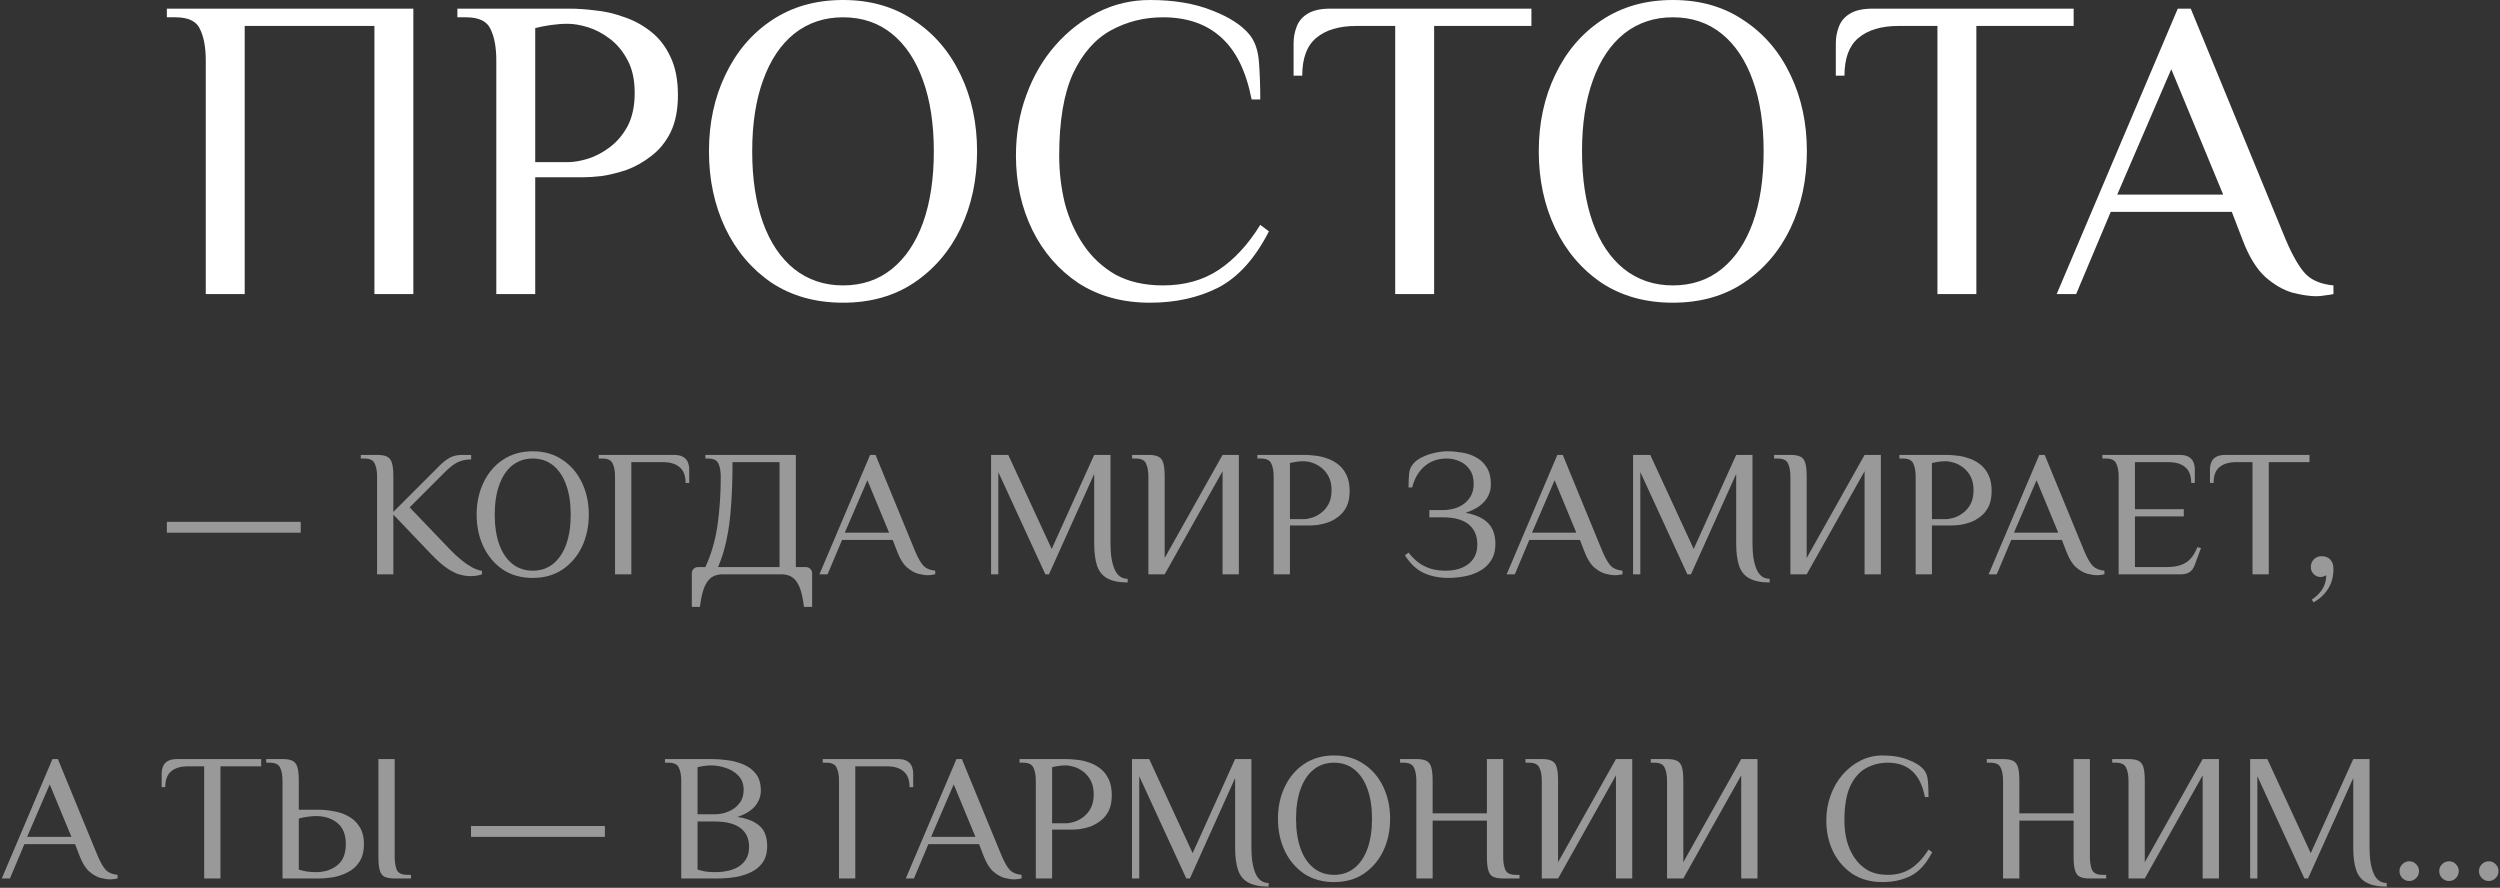
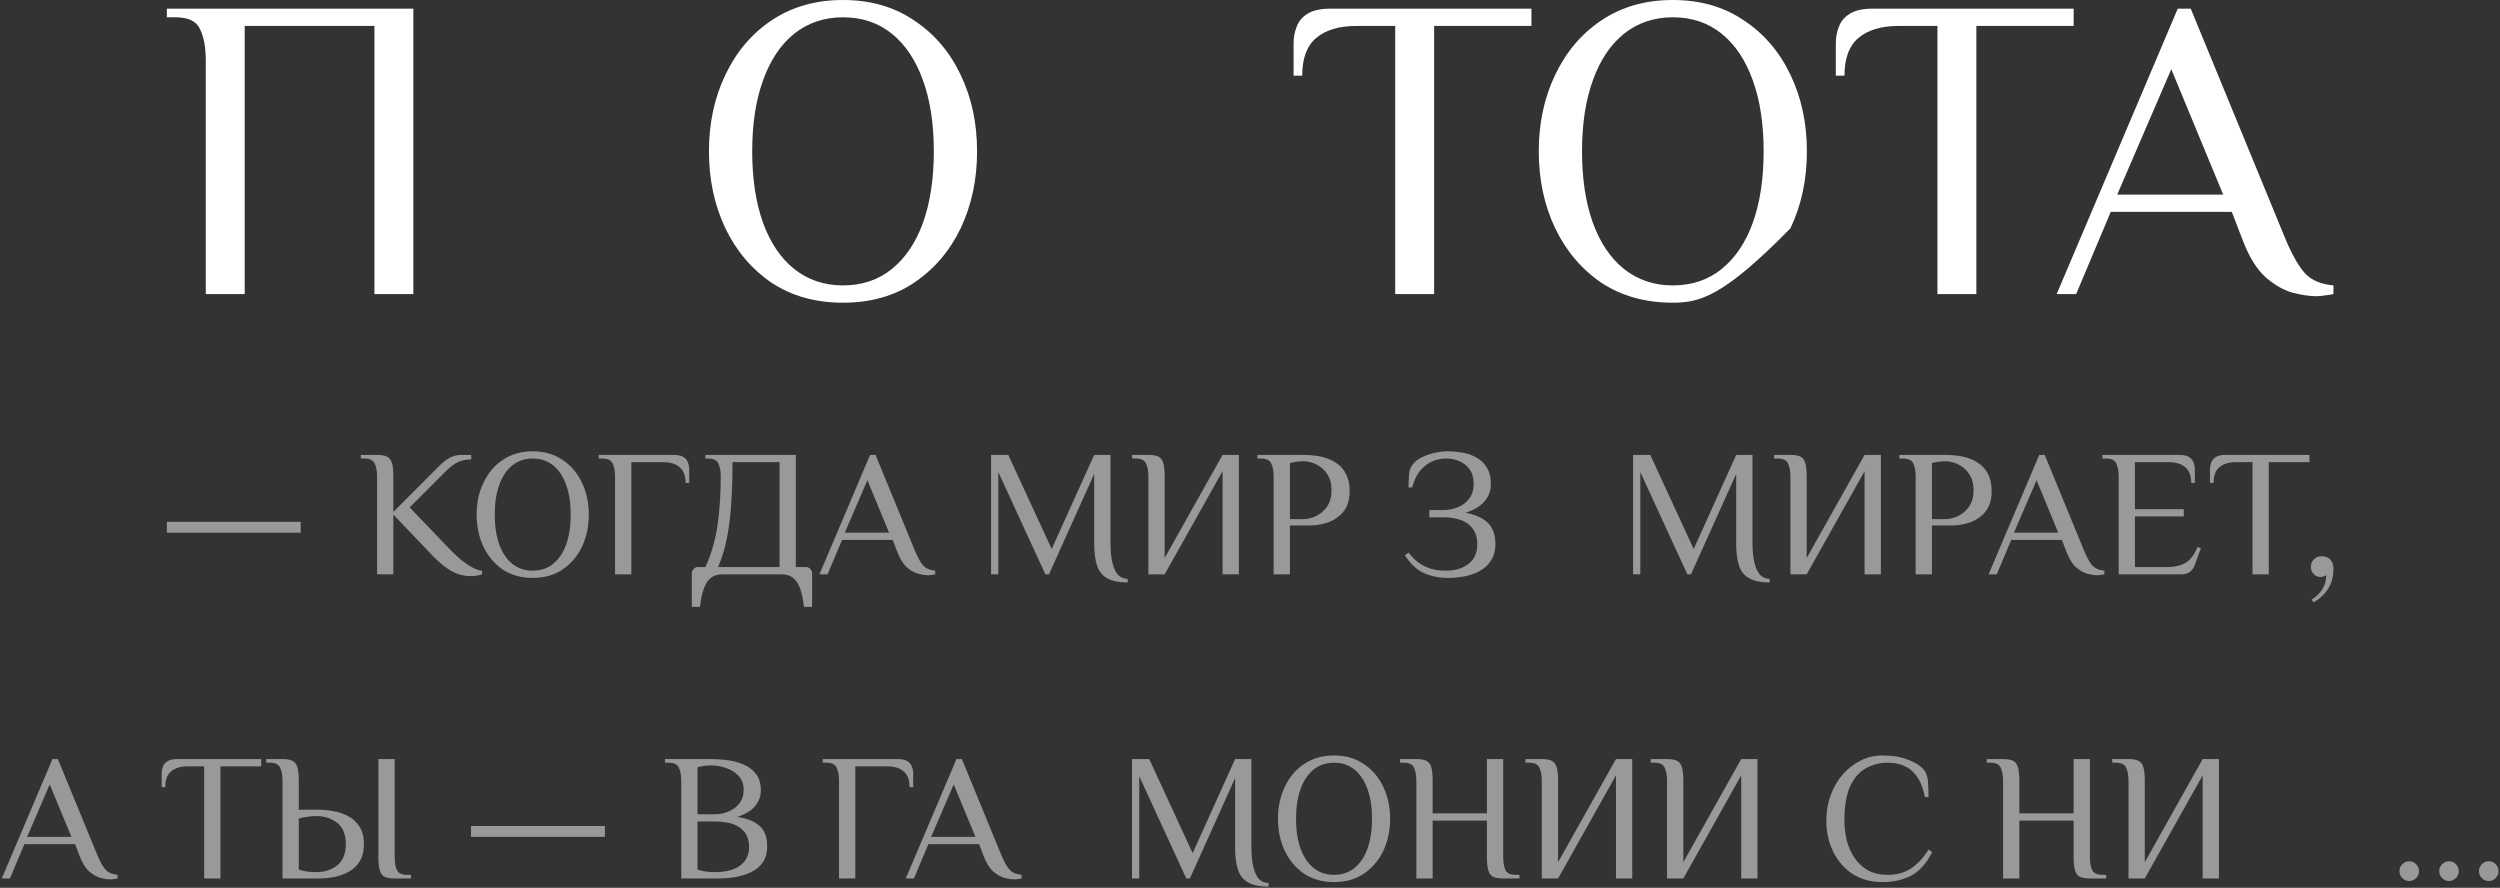
<svg xmlns="http://www.w3.org/2000/svg" width="673" height="239" viewBox="0 0 673 239" fill="none">
  <rect x="0" y="0" width="673" height="239" fill="#333333" stroke="none" />
  <path d="M55.393 79.159V16.297C55.393 12.805 54.888 10.011 53.879 7.916C52.948 5.743 50.736 4.656 47.244 4.656H44.916V2.328H111.27V79.159H100.793V6.985H65.87V79.159H55.393Z" fill="white" />
-   <path d="M133.606 79.159V16.297C133.606 12.805 133.102 10.011 132.093 7.916C131.161 5.743 128.95 4.656 125.457 4.656H123.129V2.328H153.396C155.414 2.328 157.664 2.483 160.148 2.794C162.709 3.027 165.27 3.609 167.831 4.54C170.469 5.394 172.875 6.674 175.048 8.382C177.299 10.089 179.084 12.339 180.403 15.133C181.8 17.927 182.499 21.42 182.499 25.61C182.499 29.568 181.839 32.905 180.52 35.622C179.2 38.26 177.454 40.395 175.281 42.024C173.186 43.654 170.974 44.896 168.646 45.749C166.317 46.525 164.106 47.069 162.01 47.379C159.915 47.612 158.208 47.728 156.888 47.728H144.083V79.159H133.606ZM144.083 43.654H152.814C154.444 43.654 156.267 43.344 158.285 42.723C160.303 42.102 162.282 41.054 164.222 39.58C166.162 38.105 167.753 36.204 168.995 33.876C170.237 31.47 170.858 28.521 170.858 25.028C170.858 21.536 170.237 18.626 168.995 16.297C167.753 13.892 166.162 11.951 164.222 10.477C162.282 9.002 160.303 7.955 158.285 7.334C156.267 6.713 154.444 6.403 152.814 6.403C151.339 6.403 149.787 6.519 148.157 6.752C146.605 6.985 145.247 7.256 144.083 7.567V43.654Z" fill="white" />
  <path d="M226.939 81.487C219.567 81.487 213.164 79.703 207.731 76.132C202.377 72.485 198.225 67.596 195.276 61.465C192.326 55.256 190.852 48.349 190.852 40.744C190.852 33.138 192.326 26.27 195.276 20.139C198.225 13.931 202.377 9.041 207.731 5.471C213.164 1.824 219.567 0 226.939 0C234.312 0 240.676 1.824 246.031 5.471C251.463 9.041 255.654 13.931 258.603 20.139C261.552 26.27 263.027 33.138 263.027 40.744C263.027 48.349 261.552 55.256 258.603 61.465C255.654 67.596 251.463 72.485 246.031 76.132C240.676 79.703 234.312 81.487 226.939 81.487ZM226.939 76.831C232.061 76.831 236.446 75.356 240.094 72.407C243.741 69.458 246.535 65.306 248.475 59.952C250.415 54.519 251.385 48.116 251.385 40.744C251.385 33.371 250.415 27.007 248.475 21.652C246.535 16.22 243.741 12.029 240.094 9.08C236.446 6.131 232.061 4.656 226.939 4.656C221.895 4.656 217.51 6.131 213.785 9.08C210.137 12.029 207.343 16.22 205.403 21.652C203.463 27.007 202.493 33.371 202.493 40.744C202.493 48.116 203.463 54.519 205.403 59.952C207.343 65.306 210.137 69.458 213.785 72.407C217.51 75.356 221.895 76.831 226.939 76.831Z" fill="white" />
-   <path d="M309.581 81.487C302.208 81.487 295.806 79.741 290.373 76.249C285.018 72.679 280.866 67.906 277.917 61.931C274.968 55.877 273.493 49.203 273.493 41.908C273.493 36.087 274.425 30.655 276.287 25.61C278.15 20.488 280.75 16.026 284.087 12.223C287.424 8.42 291.266 5.433 295.611 3.26C299.957 1.087 304.614 0 309.581 0C316.022 0 321.571 0.931 326.227 2.794C330.884 4.579 334.26 6.752 336.355 9.313C337.83 11.098 338.683 13.581 338.916 16.763C339.149 19.945 339.265 23.282 339.265 26.774H336.937C335.463 19.169 332.708 13.581 328.672 10.011C324.714 6.441 319.514 4.656 313.073 4.656C308.029 4.656 303.372 5.821 299.104 8.149C294.835 10.477 291.421 14.357 288.86 19.79C286.376 25.222 285.135 32.595 285.135 41.908C285.135 46.254 285.639 50.522 286.648 54.713C287.734 58.826 289.403 62.551 291.654 65.888C293.904 69.225 296.776 71.903 300.268 73.921C303.838 75.861 308.106 76.831 313.073 76.831C318.894 76.831 323.899 75.434 328.09 72.64C332.281 69.846 336.006 65.811 339.265 60.533L341.594 62.28C337.869 69.575 333.329 74.619 327.974 77.413C322.619 80.129 316.488 81.487 309.581 81.487Z" fill="white" />
  <path d="M375.59 79.159V6.985H365.113C360.457 6.985 356.848 8.071 354.287 10.244C351.804 12.339 350.562 15.715 350.562 20.372H348.234V11.641C348.234 10.089 348.505 8.614 349.049 7.217C349.592 5.743 350.562 4.579 351.959 3.725C353.433 2.794 355.49 2.328 358.129 2.328H412.259V6.985H386.067V79.159H375.59Z" fill="white" />
-   <path d="M450.325 81.487C442.952 81.487 436.55 79.703 431.117 76.132C425.762 72.485 421.61 67.596 418.661 61.465C415.712 55.256 414.238 48.349 414.238 40.744C414.238 33.138 415.712 26.27 418.661 20.139C421.61 13.931 425.762 9.041 431.117 5.471C436.55 1.824 442.952 0 450.325 0C457.698 0 464.061 1.824 469.416 5.471C474.849 9.041 479.039 13.931 481.989 20.139C484.938 26.27 486.412 33.138 486.412 40.744C486.412 48.349 484.938 55.256 481.989 61.465C479.039 67.596 474.849 72.485 469.416 76.132C464.061 79.703 457.698 81.487 450.325 81.487ZM450.325 76.831C455.447 76.831 459.832 75.356 463.479 72.407C467.127 69.458 469.921 65.306 471.861 59.952C473.801 54.519 474.771 48.116 474.771 40.744C474.771 33.371 473.801 27.007 471.861 21.652C469.921 16.22 467.127 12.029 463.479 9.08C459.832 6.131 455.447 4.656 450.325 4.656C445.28 4.656 440.896 6.131 437.17 9.08C433.523 12.029 430.729 16.22 428.789 21.652C426.849 27.007 425.879 33.371 425.879 40.744C425.879 48.116 426.849 54.519 428.789 59.952C430.729 65.306 433.523 69.458 437.17 72.407C440.896 75.356 445.28 76.831 450.325 76.831Z" fill="white" />
+   <path d="M450.325 81.487C442.952 81.487 436.55 79.703 431.117 76.132C425.762 72.485 421.61 67.596 418.661 61.465C415.712 55.256 414.238 48.349 414.238 40.744C414.238 33.138 415.712 26.27 418.661 20.139C421.61 13.931 425.762 9.041 431.117 5.471C436.55 1.824 442.952 0 450.325 0C457.698 0 464.061 1.824 469.416 5.471C474.849 9.041 479.039 13.931 481.989 20.139C484.938 26.27 486.412 33.138 486.412 40.744C486.412 48.349 484.938 55.256 481.989 61.465C464.061 79.703 457.698 81.487 450.325 81.487ZM450.325 76.831C455.447 76.831 459.832 75.356 463.479 72.407C467.127 69.458 469.921 65.306 471.861 59.952C473.801 54.519 474.771 48.116 474.771 40.744C474.771 33.371 473.801 27.007 471.861 21.652C469.921 16.22 467.127 12.029 463.479 9.08C459.832 6.131 455.447 4.656 450.325 4.656C445.28 4.656 440.896 6.131 437.17 9.08C433.523 12.029 430.729 16.22 428.789 21.652C426.849 27.007 425.879 33.371 425.879 40.744C425.879 48.116 426.849 54.519 428.789 59.952C430.729 65.306 433.523 69.458 437.17 72.407C440.896 75.356 445.28 76.831 450.325 76.831Z" fill="white" />
  <path d="M521.558 79.159V6.985H511.081C506.425 6.985 502.816 8.071 500.255 10.244C497.772 12.339 496.53 15.715 496.53 20.372H494.202V11.641C494.202 10.089 494.473 8.614 495.017 7.217C495.56 5.743 496.53 4.579 497.927 3.725C499.401 2.794 501.458 2.328 504.097 2.328H558.227V6.985H532.035V79.159H521.558Z" fill="white" />
  <path d="M623.507 79.741C621.799 79.741 619.704 79.431 617.22 78.81C614.737 78.112 612.292 76.715 609.887 74.619C607.481 72.446 605.424 69.109 603.717 64.608L600.806 57.041H568.212L558.899 79.159H553.66L586.255 2.328H589.747L615.358 64.608C617.22 68.954 619.005 72.019 620.713 73.804C622.42 75.512 624.903 76.521 628.163 76.831V79.159C627.542 79.314 626.805 79.431 625.951 79.508C625.175 79.664 624.36 79.741 623.507 79.741ZM569.958 52.385H598.478L584.509 18.626L569.958 52.385Z" fill="white" />
  <path d="M44.916 143.402V140.48H80.954V143.402H44.916Z" fill="white" fill-opacity="0.5" />
  <path d="M126.589 155.09C125.713 155.09 124.755 154.944 123.716 154.652C122.677 154.36 121.541 153.792 120.307 152.948C119.073 152.103 117.677 150.87 116.119 149.246L105.892 138.532V154.603H101.509V128.305C101.509 126.844 101.298 125.676 100.875 124.799C100.486 123.89 99.561 123.435 98.1 123.435H97.126V122.461H101.509C102.645 122.461 103.522 122.608 104.138 122.9C104.788 123.192 105.242 123.76 105.502 124.604C105.762 125.448 105.892 126.682 105.892 128.305V137.802L116.119 127.575C116.93 126.763 117.726 125.968 118.505 125.189C119.284 124.409 120.128 123.76 121.037 123.241C121.979 122.721 123.099 122.461 124.398 122.461H126.833V123.679C125.501 123.679 124.316 123.922 123.277 124.409C122.271 124.864 121.102 125.757 119.771 127.088L110.275 136.584L121.476 148.272C122.385 149.181 123.31 150.026 124.251 150.805C125.225 151.584 126.183 152.233 127.125 152.753C128.066 153.24 128.943 153.548 129.755 153.678V154.603C129.397 154.733 128.959 154.847 128.44 154.944C127.953 155.042 127.336 155.09 126.589 155.09Z" fill="white" fill-opacity="0.5" />
  <path d="M143.408 155.577C140.323 155.577 137.645 154.831 135.372 153.337C133.132 151.811 131.395 149.766 130.161 147.201C128.928 144.604 128.311 141.714 128.311 138.532C128.311 135.351 128.928 132.477 130.161 129.913C131.395 127.315 133.132 125.27 135.372 123.776C137.645 122.25 140.323 121.487 143.408 121.487C146.492 121.487 149.154 122.25 151.395 123.776C153.667 125.27 155.42 127.315 156.654 129.913C157.888 132.477 158.505 135.351 158.505 138.532C158.505 141.714 157.888 144.604 156.654 147.201C155.42 149.766 153.667 151.811 151.395 153.337C149.154 154.831 146.492 155.577 143.408 155.577ZM143.408 153.629C145.551 153.629 147.385 153.013 148.911 151.779C150.437 150.545 151.606 148.808 152.417 146.568C153.229 144.295 153.635 141.617 153.635 138.532C153.635 135.448 153.229 132.786 152.417 130.546C151.606 128.273 150.437 126.52 148.911 125.286C147.385 124.052 145.551 123.435 143.408 123.435C141.297 123.435 139.463 124.052 137.905 125.286C136.379 126.52 135.21 128.273 134.398 130.546C133.587 132.786 133.181 135.448 133.181 138.532C133.181 141.617 133.587 144.295 134.398 146.568C135.21 148.808 136.379 150.545 137.905 151.779C139.463 153.013 141.297 153.629 143.408 153.629Z" fill="white" fill-opacity="0.5" />
  <path d="M165.57 154.603V128.305C165.57 126.844 165.359 125.676 164.937 124.799C164.547 123.89 163.622 123.435 162.161 123.435H161.187V122.461H181.398C182.534 122.461 183.394 122.656 183.979 123.046C184.563 123.403 184.969 123.89 185.196 124.507C185.423 125.091 185.537 125.708 185.537 126.357V130.01H184.563C184.563 128.062 184.027 126.65 182.956 125.773C181.917 124.864 180.424 124.409 178.476 124.409H169.953V154.603H165.57Z" fill="white" fill-opacity="0.5" />
  <path d="M186.236 163.369V154.36C186.236 153.873 186.398 153.467 186.723 153.142C187.047 152.818 187.453 152.655 187.94 152.655H189.888C191.479 149.214 192.567 145.464 193.151 141.406C193.735 137.315 194.028 132.948 194.028 128.305C194.028 126.844 193.817 125.676 193.394 124.799C193.005 123.89 192.08 123.435 190.619 123.435H189.888V122.461H214.238V152.655H216.917C217.404 152.655 217.809 152.818 218.134 153.142C218.459 153.467 218.621 153.873 218.621 154.36V163.369H216.43C216.17 161.162 215.78 159.408 215.261 158.11C214.741 156.844 214.076 155.935 213.264 155.383C212.485 154.863 211.511 154.603 210.342 154.603H194.515C193.378 154.603 192.404 154.863 191.593 155.383C190.781 155.935 190.115 156.844 189.596 158.11C189.076 159.408 188.687 161.162 188.427 163.369H186.236ZM193.297 152.655H209.855V124.409H197.193C197.193 128.825 197.063 132.737 196.803 136.146C196.576 139.555 196.17 142.607 195.586 145.302C195.034 147.964 194.271 150.415 193.297 152.655Z" fill="white" fill-opacity="0.5" />
  <path d="M249.815 154.847C249.1 154.847 248.224 154.717 247.185 154.457C246.146 154.165 245.123 153.581 244.117 152.704C243.11 151.795 242.25 150.399 241.536 148.516L240.318 145.35H226.682L222.786 154.603H220.595L234.231 122.461H235.692L246.406 148.516C247.185 150.334 247.931 151.616 248.646 152.363C249.36 153.077 250.399 153.5 251.763 153.629V154.603C251.503 154.668 251.194 154.717 250.837 154.75C250.513 154.814 250.172 154.847 249.815 154.847ZM227.413 143.402H239.344L233.5 129.279L227.413 143.402Z" fill="white" fill-opacity="0.5" />
  <path d="M303.568 156.795C301.23 156.795 299.396 156.422 298.065 155.675C296.766 154.961 295.857 153.84 295.338 152.315C294.818 150.756 294.558 148.759 294.558 146.324V127.575L282.383 154.603H281.409L268.747 127.088V154.603H266.799V122.461H271.426L283.114 147.785L294.558 122.461H298.941V146.324C298.941 149.279 299.315 151.6 300.062 153.289C300.808 154.977 301.977 155.821 303.568 155.821V156.795Z" fill="white" fill-opacity="0.5" />
  <path d="M309.149 154.603V128.305C309.149 126.844 308.938 125.676 308.516 124.799C308.127 123.89 307.201 123.435 305.74 123.435H304.766V122.461H309.149C310.286 122.461 311.162 122.608 311.779 122.9C312.429 123.192 312.883 123.76 313.143 124.604C313.403 125.448 313.532 126.682 313.532 128.305V150.22L329.116 122.461H333.499V154.603H329.116V126.844L313.532 154.603H309.149Z" fill="white" fill-opacity="0.5" />
  <path d="M342.868 154.603V128.305C342.868 126.844 342.657 125.676 342.235 124.799C341.846 123.89 340.92 123.435 339.459 123.435H338.485V122.461H351.147C351.992 122.461 352.933 122.526 353.972 122.656C355.043 122.754 356.115 122.997 357.186 123.387C358.29 123.744 359.297 124.28 360.206 124.994C361.147 125.708 361.894 126.65 362.446 127.818C363.03 128.987 363.322 130.448 363.322 132.201C363.322 133.857 363.046 135.253 362.495 136.39C361.943 137.493 361.212 138.386 360.303 139.068C359.426 139.75 358.501 140.269 357.527 140.627C356.553 140.951 355.628 141.178 354.751 141.308C353.875 141.406 353.16 141.454 352.608 141.454H347.251V154.603H342.868ZM347.251 139.75H350.904C351.586 139.75 352.349 139.62 353.193 139.36C354.037 139.101 354.865 138.662 355.677 138.045C356.488 137.429 357.154 136.633 357.673 135.659C358.193 134.653 358.452 133.419 358.452 131.958C358.452 130.497 358.193 129.279 357.673 128.305C357.154 127.299 356.488 126.487 355.677 125.87C354.865 125.254 354.037 124.815 353.193 124.556C352.349 124.296 351.586 124.166 350.904 124.166C350.287 124.166 349.638 124.215 348.956 124.312C348.307 124.409 347.738 124.523 347.251 124.653V139.75Z" fill="white" fill-opacity="0.5" />
  <path d="M389.901 155.577C387.466 155.577 385.274 155.139 383.326 154.263C381.378 153.386 379.674 151.795 378.213 149.49L379.187 148.759C379.934 149.733 380.778 150.594 381.719 151.341C382.661 152.055 383.748 152.623 384.982 153.045C386.216 153.435 387.612 153.629 389.17 153.629C391.735 153.629 393.797 153.013 395.355 151.779C396.914 150.545 397.693 148.808 397.693 146.568C397.693 144.23 396.914 142.428 395.355 141.162C393.797 139.896 391.492 139.263 388.44 139.263H384.787V137.315H388.44C389.901 137.315 391.264 137.055 392.531 136.536C393.797 135.984 394.803 135.188 395.55 134.149C396.329 133.078 396.719 131.779 396.719 130.253C396.719 128.695 396.362 127.413 395.647 126.406C394.933 125.4 394.024 124.653 392.92 124.166C391.816 123.679 390.648 123.435 389.414 123.435C387.076 123.435 385.096 124.133 383.472 125.53C381.882 126.893 380.778 128.792 380.161 131.227H379.187C379.187 129.766 379.236 128.533 379.333 127.526C379.43 126.52 379.787 125.643 380.404 124.896C380.989 124.182 381.784 123.582 382.791 123.095C383.83 122.575 384.95 122.185 386.151 121.926C387.385 121.634 388.553 121.487 389.657 121.487C390.891 121.487 392.174 121.601 393.505 121.828C394.868 122.023 396.134 122.445 397.303 123.095C398.505 123.711 399.479 124.62 400.225 125.822C400.972 126.991 401.345 128.549 401.345 130.497C401.345 131.536 401.102 132.542 400.615 133.516C400.128 134.49 399.381 135.367 398.375 136.146C397.368 136.893 396.086 137.526 394.527 138.045C396.573 138.435 398.18 139.019 399.349 139.799C400.517 140.578 401.345 141.519 401.832 142.623C402.319 143.727 402.563 144.961 402.563 146.324C402.563 148.207 402.157 149.75 401.345 150.951C400.566 152.152 399.527 153.094 398.229 153.776C396.962 154.457 395.583 154.928 394.089 155.188C392.628 155.448 391.232 155.577 389.901 155.577Z" fill="white" fill-opacity="0.5" />
-   <path d="M434.817 154.847C434.103 154.847 433.227 154.717 432.188 154.457C431.149 154.165 430.126 153.581 429.12 152.704C428.113 151.795 427.253 150.399 426.538 148.516L425.321 145.35H411.685L407.789 154.603H405.597L419.233 122.461H420.694L431.408 148.516C432.188 150.334 432.934 151.616 433.649 152.363C434.363 153.077 435.402 153.5 436.765 153.629V154.603C436.506 154.668 436.197 154.717 435.84 154.75C435.516 154.814 435.175 154.847 434.817 154.847ZM412.415 143.402H424.347L418.503 129.279L412.415 143.402Z" fill="white" fill-opacity="0.5" />
  <path d="M476.396 156.795C474.058 156.795 472.224 156.422 470.893 155.675C469.594 154.961 468.685 153.84 468.166 152.315C467.646 150.756 467.386 148.759 467.386 146.324V127.575L455.211 154.603H454.237L441.575 127.088V154.603H439.627V122.461H444.254L455.942 147.785L467.386 122.461H471.769V146.324C471.769 149.279 472.143 151.6 472.889 153.289C473.636 154.977 474.805 155.821 476.396 155.821V156.795Z" fill="white" fill-opacity="0.5" />
  <path d="M481.977 154.603V128.305C481.977 126.844 481.766 125.676 481.344 124.799C480.955 123.89 480.029 123.435 478.568 123.435H477.594V122.461H481.977C483.114 122.461 483.99 122.608 484.607 122.9C485.256 123.192 485.711 123.76 485.971 124.604C486.23 125.448 486.36 126.682 486.36 128.305V150.22L501.944 122.461H506.327V154.603H501.944V126.844L486.36 154.603H481.977Z" fill="white" fill-opacity="0.5" />
  <path d="M515.696 154.603V128.305C515.696 126.844 515.485 125.676 515.063 124.799C514.674 123.89 513.748 123.435 512.287 123.435H511.313V122.461H523.975C524.82 122.461 525.761 122.526 526.8 122.656C527.871 122.754 528.943 122.997 530.014 123.387C531.118 123.744 532.125 124.28 533.034 124.994C533.975 125.708 534.722 126.65 535.274 127.818C535.858 128.987 536.15 130.448 536.15 132.201C536.15 133.857 535.874 135.253 535.322 136.39C534.771 137.493 534.04 138.386 533.131 139.068C532.254 139.75 531.329 140.269 530.355 140.627C529.381 140.951 528.456 141.178 527.579 141.308C526.703 141.406 525.988 141.454 525.436 141.454H520.079V154.603H515.696ZM520.079 139.75H523.732C524.414 139.75 525.177 139.62 526.021 139.36C526.865 139.101 527.693 138.662 528.504 138.045C529.316 137.429 529.982 136.633 530.501 135.659C531.021 134.653 531.28 133.419 531.28 131.958C531.28 130.497 531.021 129.279 530.501 128.305C529.982 127.299 529.316 126.487 528.504 125.87C527.693 125.254 526.865 124.815 526.021 124.556C525.177 124.296 524.414 124.166 523.732 124.166C523.115 124.166 522.466 124.215 521.784 124.312C521.135 124.409 520.566 124.523 520.079 124.653V139.75Z" fill="white" fill-opacity="0.5" />
  <path d="M564.557 154.847C563.843 154.847 562.966 154.717 561.928 154.457C560.889 154.165 559.866 153.581 558.859 152.704C557.853 151.795 556.993 150.399 556.278 148.516L555.061 145.35H541.425L537.529 154.603H535.337L548.973 122.461H550.434L561.148 148.516C561.928 150.334 562.674 151.616 563.389 152.363C564.103 153.077 565.142 153.5 566.505 153.629V154.603C566.246 154.668 565.937 154.717 565.58 154.75C565.255 154.814 564.914 154.847 564.557 154.847ZM542.155 143.402H554.087L548.243 129.279L542.155 143.402Z" fill="white" fill-opacity="0.5" />
  <path d="M570.341 154.603V128.305C570.341 126.844 570.13 125.676 569.708 124.799C569.319 123.89 568.393 123.435 566.932 123.435H565.958V122.461H586.704C587.841 122.461 588.701 122.656 589.286 123.046C589.87 123.403 590.276 123.89 590.503 124.507C590.73 125.091 590.844 125.708 590.844 126.357V130.01H589.87C589.87 128.062 589.334 126.65 588.263 125.773C587.224 124.864 585.73 124.409 583.782 124.409H574.724V137.071H587.873V139.019H574.724V152.655H583.247C585.454 152.655 587.191 152.25 588.458 151.438C589.756 150.626 590.779 149.246 591.526 147.298L592.5 147.542L590.795 152.168C590.535 152.915 590.097 153.516 589.48 153.97C588.896 154.392 588.117 154.603 587.143 154.603H570.341Z" fill="white" fill-opacity="0.5" />
  <path d="M606.372 154.603V124.409H601.989C600.041 124.409 598.531 124.864 597.46 125.773C596.421 126.65 595.901 128.062 595.901 130.01H594.927V126.357C594.927 125.708 595.041 125.091 595.268 124.507C595.495 123.89 595.901 123.403 596.486 123.046C597.102 122.656 597.963 122.461 599.067 122.461H621.712V124.409H610.755V154.603H606.372Z" fill="white" fill-opacity="0.5" />
  <path d="M622.806 162.152L622.319 161.421C623.163 160.869 623.861 160.269 624.413 159.62C624.997 158.97 625.436 158.256 625.728 157.477C626.053 156.698 626.215 155.821 626.215 154.847C626.085 154.944 625.874 155.042 625.582 155.139C625.29 155.269 625.014 155.334 624.754 155.334C624.007 155.334 623.374 155.074 622.855 154.555C622.335 154.035 622.075 153.402 622.075 152.655C622.075 151.811 622.351 151.113 622.903 150.561C623.455 150.009 624.153 149.733 624.997 149.733C625.971 149.733 626.734 150.026 627.286 150.61C627.871 151.194 628.163 152.039 628.163 153.142C628.163 155.22 627.692 156.99 626.751 158.451C625.842 159.944 624.527 161.178 622.806 162.152Z" fill="white" fill-opacity="0.5" />
  <path d="M29.701 236.729C28.986 236.729 28.11 236.599 27.071 236.339C26.032 236.047 25.009 235.463 24.003 234.586C22.996 233.677 22.136 232.281 21.422 230.398L20.204 227.232H6.568L2.672 236.485H0.481L14.117 204.343H15.578L26.292 230.398C27.071 232.216 27.817 233.498 28.532 234.245C29.246 234.959 30.285 235.382 31.649 235.511V236.485C31.389 236.55 31.08 236.599 30.723 236.631C30.399 236.696 30.058 236.729 29.701 236.729ZM7.299 225.284H19.23L13.386 211.161L7.299 225.284Z" fill="white" fill-opacity="0.5" />
  <path d="M54.965 236.485V206.291H50.581C48.633 206.291 47.124 206.746 46.052 207.655C45.013 208.532 44.494 209.944 44.494 211.892H43.52V208.239C43.52 207.59 43.634 206.973 43.861 206.389C44.088 205.772 44.494 205.285 45.078 204.928C45.695 204.538 46.556 204.343 47.66 204.343H70.305V206.291H59.347V236.485H54.965Z" fill="white" fill-opacity="0.5" />
  <path d="M76.052 236.485V210.187C76.052 208.726 75.841 207.558 75.419 206.681C75.029 205.772 74.104 205.317 72.643 205.317H71.669V204.343H76.052C77.188 204.343 78.065 204.489 78.682 204.782C79.331 205.074 79.786 205.642 80.045 206.486C80.305 207.33 80.435 208.564 80.435 210.187V217.979H85.792C87.026 217.979 88.341 218.109 89.737 218.369C91.133 218.596 92.448 219.035 93.681 219.684C94.948 220.333 95.97 221.275 96.749 222.508C97.561 223.71 97.967 225.284 97.967 227.232C97.967 229.18 97.561 230.771 96.749 232.005C95.97 233.206 94.948 234.132 93.681 234.781C92.448 235.43 91.133 235.885 89.737 236.144C88.341 236.372 87.026 236.485 85.792 236.485H76.052ZM85.061 234.781C87.367 234.781 89.282 234.164 90.808 232.93C92.334 231.697 93.097 229.797 93.097 227.232C93.097 224.668 92.334 222.768 90.808 221.534C89.282 220.301 87.367 219.684 85.061 219.684C84.315 219.684 83.535 219.749 82.724 219.879C81.945 219.976 81.182 220.138 80.435 220.366V234.099C81.182 234.326 81.945 234.505 82.724 234.635C83.535 234.732 84.315 234.781 85.061 234.781ZM106.246 236.485C105.11 236.485 104.217 236.339 103.567 236.047C102.951 235.755 102.512 235.187 102.253 234.343C101.993 233.498 101.863 232.265 101.863 230.641V204.343H106.246V230.641C106.246 232.102 106.441 233.287 106.83 234.196C107.252 235.073 108.194 235.511 109.655 235.511H110.629V236.485H106.246Z" fill="white" fill-opacity="0.5" />
  <path d="M126.799 225.284V222.362H162.837V225.284H126.799Z" fill="white" fill-opacity="0.5" />
  <path d="M183.392 236.485V210.187C183.392 208.726 183.181 207.558 182.759 206.681C182.369 205.772 181.444 205.317 179.983 205.317H179.009V204.343H191.671C192.937 204.343 194.317 204.441 195.81 204.636C197.336 204.83 198.781 205.22 200.144 205.804C201.508 206.356 202.628 207.2 203.505 208.337C204.381 209.473 204.82 210.983 204.82 212.866C204.82 214.327 204.316 215.69 203.31 216.957C202.304 218.19 200.696 219.181 198.489 219.927C200.599 220.252 202.239 220.788 203.407 221.534C204.576 222.249 205.388 223.125 205.842 224.164C206.297 225.203 206.524 226.388 206.524 227.719C206.524 229.538 206.118 231.031 205.307 232.2C204.495 233.336 203.424 234.213 202.093 234.83C200.794 235.446 199.349 235.885 197.758 236.144C196.2 236.372 194.658 236.485 193.132 236.485H183.392ZM192.401 234.781C195.356 234.781 197.628 234.196 199.219 233.028C200.843 231.859 201.654 230.171 201.654 227.963C201.654 225.755 200.875 224.067 199.317 222.898C197.758 221.729 195.453 221.145 192.401 221.145H187.775V234.099C188.521 234.326 189.284 234.505 190.064 234.635C190.875 234.732 191.654 234.781 192.401 234.781ZM187.775 219.197H192.401C193.7 219.197 194.934 218.953 196.102 218.466C197.304 217.979 198.278 217.249 199.024 216.275C199.804 215.301 200.193 214.083 200.193 212.622C200.193 211.064 199.722 209.798 198.781 208.824C197.872 207.85 196.736 207.152 195.372 206.73C194.041 206.275 192.726 206.048 191.427 206.048C190.81 206.048 190.161 206.097 189.479 206.194C188.83 206.291 188.262 206.405 187.775 206.535V219.197Z" fill="white" fill-opacity="0.5" />
  <path d="M225.862 236.485V210.187C225.862 208.726 225.651 207.558 225.228 206.681C224.839 205.772 223.914 205.317 222.453 205.317H221.479V204.343H241.689C242.825 204.343 243.686 204.538 244.27 204.928C244.855 205.285 245.26 205.772 245.488 206.389C245.715 206.973 245.829 207.59 245.829 208.239V211.892H244.855C244.855 209.944 244.319 208.532 243.247 207.655C242.208 206.746 240.715 206.291 238.767 206.291H230.245V236.485H225.862Z" fill="white" fill-opacity="0.5" />
  <path d="M273.058 236.729C272.344 236.729 271.467 236.599 270.428 236.339C269.389 236.047 268.366 235.463 267.36 234.586C266.354 233.677 265.493 232.281 264.779 230.398L263.561 227.232H249.925L246.029 236.485H243.838L257.474 204.343H258.935L269.649 230.398C270.428 232.216 271.175 233.498 271.889 234.245C272.603 234.959 273.642 235.382 275.006 235.511V236.485C274.746 236.55 274.438 236.599 274.081 236.631C273.756 236.696 273.415 236.729 273.058 236.729ZM250.656 225.284H262.587L256.743 211.161L250.656 225.284Z" fill="white" fill-opacity="0.5" />
-   <path d="M278.842 236.485V210.187C278.842 208.726 278.631 207.558 278.209 206.681C277.819 205.772 276.894 205.317 275.433 205.317H274.459V204.343H287.121C287.965 204.343 288.906 204.408 289.945 204.538C291.017 204.636 292.088 204.879 293.16 205.269C294.263 205.626 295.27 206.162 296.179 206.876C297.121 207.59 297.867 208.532 298.419 209.7C299.004 210.869 299.296 212.33 299.296 214.083C299.296 215.739 299.02 217.135 298.468 218.272C297.916 219.375 297.185 220.268 296.276 220.95C295.4 221.632 294.475 222.151 293.501 222.508C292.527 222.833 291.601 223.06 290.725 223.19C289.848 223.288 289.134 223.336 288.582 223.336H283.225V236.485H278.842ZM283.225 221.632H286.877C287.559 221.632 288.322 221.502 289.166 221.242C290.01 220.983 290.838 220.544 291.65 219.927C292.462 219.311 293.127 218.515 293.647 217.541C294.166 216.535 294.426 215.301 294.426 213.84C294.426 212.379 294.166 211.161 293.647 210.187C293.127 209.181 292.462 208.369 291.65 207.752C290.838 207.136 290.01 206.697 289.166 206.437C288.322 206.178 287.559 206.048 286.877 206.048C286.26 206.048 285.611 206.097 284.929 206.194C284.28 206.291 283.712 206.405 283.225 206.535V221.632Z" fill="white" fill-opacity="0.5" />
  <path d="M341.507 238.677C339.169 238.677 337.335 238.304 336.004 237.557C334.705 236.843 333.796 235.722 333.277 234.196C332.757 232.638 332.497 230.641 332.497 228.206V209.457L320.322 236.485H319.348L306.686 208.97V236.485H304.738V204.343H309.365L321.053 229.667L332.497 204.343H336.88V228.206C336.88 231.161 337.254 233.482 338 235.17C338.747 236.859 339.916 237.703 341.507 237.703V238.677Z" fill="white" fill-opacity="0.5" />
  <path d="M359.121 237.459C356.036 237.459 353.358 236.713 351.085 235.219C348.845 233.693 347.108 231.648 345.874 229.083C344.641 226.486 344.024 223.596 344.024 220.414C344.024 217.233 344.641 214.359 345.874 211.794C347.108 209.197 348.845 207.152 351.085 205.658C353.358 204.132 356.036 203.369 359.121 203.369C362.205 203.369 364.867 204.132 367.108 205.658C369.38 207.152 371.133 209.197 372.367 211.794C373.601 214.359 374.218 217.233 374.218 220.414C374.218 223.596 373.601 226.486 372.367 229.083C371.133 231.648 369.38 233.693 367.108 235.219C364.867 236.713 362.205 237.459 359.121 237.459ZM359.121 235.511C361.264 235.511 363.098 234.895 364.624 233.661C366.15 232.427 367.319 230.69 368.13 228.45C368.942 226.177 369.348 223.499 369.348 220.414C369.348 217.33 368.942 214.668 368.13 212.428C367.319 210.155 366.15 208.402 364.624 207.168C363.098 205.934 361.264 205.317 359.121 205.317C357.01 205.317 355.176 205.934 353.618 207.168C352.092 208.402 350.923 210.155 350.111 212.428C349.3 214.668 348.894 217.33 348.894 220.414C348.894 223.499 349.3 226.177 350.111 228.45C350.923 230.69 352.092 232.427 353.618 233.661C355.176 234.895 357.01 235.511 359.121 235.511Z" fill="white" fill-opacity="0.5" />
  <path d="M381.283 236.485V210.187C381.283 208.726 381.072 207.558 380.65 206.681C380.26 205.772 379.335 205.317 377.874 205.317H376.9V204.343H381.283C382.419 204.343 383.296 204.489 383.913 204.782C384.562 205.074 385.017 205.642 385.276 206.486C385.536 207.33 385.666 208.564 385.666 210.187V218.953H400.276V204.343H404.659V230.641C404.659 232.102 404.854 233.287 405.243 234.196C405.665 235.073 406.607 235.511 408.068 235.511H409.042V236.485H404.659C403.523 236.485 402.63 236.339 401.981 236.047C401.364 235.755 400.925 235.187 400.666 234.343C400.406 233.498 400.276 232.265 400.276 230.641V220.901H385.666V236.485H381.283Z" fill="white" fill-opacity="0.5" />
  <path d="M415.05 236.485V210.187C415.05 208.726 414.839 207.558 414.417 206.681C414.027 205.772 413.102 205.317 411.641 205.317H410.667V204.343H415.05C416.186 204.343 417.063 204.489 417.679 204.782C418.329 205.074 418.783 205.642 419.043 206.486C419.303 207.33 419.433 208.564 419.433 210.187V232.102L435.017 204.343H439.4V236.485H435.017V208.726L419.433 236.485H415.05Z" fill="white" fill-opacity="0.5" />
  <path d="M448.769 236.485V210.187C448.769 208.726 448.558 207.558 448.136 206.681C447.746 205.772 446.821 205.317 445.36 205.317H444.386V204.343H448.769C449.905 204.343 450.782 204.489 451.398 204.782C452.048 205.074 452.502 205.642 452.762 206.486C453.022 207.33 453.152 208.564 453.152 210.187V232.102L468.736 204.343H473.119V236.485H468.736V208.726L453.152 236.485H448.769Z" fill="white" fill-opacity="0.5" />
  <path d="M506.74 237.459C503.656 237.459 500.977 236.729 498.705 235.268C496.465 233.774 494.728 231.778 493.494 229.278C492.26 226.745 491.643 223.953 491.643 220.901C491.643 218.466 492.033 216.194 492.812 214.083C493.591 211.941 494.679 210.074 496.075 208.483C497.471 206.892 499.078 205.642 500.896 204.733C502.714 203.824 504.662 203.369 506.74 203.369C509.435 203.369 511.756 203.759 513.704 204.538C515.652 205.285 517.065 206.194 517.941 207.265C518.558 208.012 518.915 209.051 519.013 210.382C519.11 211.713 519.159 213.109 519.159 214.57H518.185C517.568 211.389 516.415 209.051 514.727 207.558C513.071 206.064 510.896 205.317 508.201 205.317C506.091 205.317 504.143 205.804 502.357 206.778C500.572 207.752 499.143 209.376 498.072 211.648C497.033 213.921 496.513 217.005 496.513 220.901C496.513 222.72 496.724 224.505 497.146 226.258C497.601 227.979 498.299 229.538 499.241 230.934C500.182 232.33 501.383 233.45 502.844 234.294C504.338 235.106 506.123 235.511 508.201 235.511C510.636 235.511 512.73 234.927 514.484 233.758C516.237 232.589 517.795 230.901 519.159 228.693L520.133 229.424C518.574 232.476 516.675 234.586 514.435 235.755C512.195 236.891 509.63 237.459 506.74 237.459Z" fill="white" fill-opacity="0.5" />
  <path d="M539.225 236.485V210.187C539.225 208.726 539.014 207.558 538.592 206.681C538.202 205.772 537.277 205.317 535.816 205.317H534.842V204.343H539.225C540.361 204.343 541.238 204.489 541.855 204.782C542.504 205.074 542.959 205.642 543.219 206.486C543.478 207.33 543.608 208.564 543.608 210.187V218.953H558.218V204.343H562.601V230.641C562.601 232.102 562.796 233.287 563.185 234.196C563.608 235.073 564.549 235.511 566.01 235.511H566.984V236.485H562.601C561.465 236.485 560.572 236.339 559.923 236.047C559.306 235.755 558.867 235.187 558.608 234.343C558.348 233.498 558.218 232.265 558.218 230.641V220.901H543.608V236.485H539.225Z" fill="white" fill-opacity="0.5" />
  <path d="M572.992 236.485V210.187C572.992 208.726 572.781 207.558 572.359 206.681C571.969 205.772 571.044 205.317 569.583 205.317H568.609V204.343H572.992C574.128 204.343 575.005 204.489 575.622 204.782C576.271 205.074 576.725 205.642 576.985 206.486C577.245 207.33 577.375 208.564 577.375 210.187V232.102L592.959 204.343H597.342V236.485H592.959V208.726L577.375 236.485H572.992Z" fill="white" fill-opacity="0.5" />
-   <path d="M642.505 238.677C640.168 238.677 638.333 238.304 637.002 237.557C635.704 236.843 634.794 235.722 634.275 234.196C633.755 232.638 633.496 230.641 633.496 228.206V209.457L621.321 236.485H620.347L607.685 208.97V236.485H605.737V204.343H610.363L622.051 229.667L633.496 204.343H637.879V228.206C637.879 231.161 638.252 233.482 638.999 235.17C639.746 236.859 640.914 237.703 642.505 237.703V238.677Z" fill="white" fill-opacity="0.5" />
  <path d="M648.567 237.167C647.853 237.167 647.236 236.907 646.716 236.388C646.197 235.869 645.937 235.235 645.937 234.489C645.937 233.774 646.197 233.158 646.716 232.638C647.236 232.119 647.853 231.859 648.567 231.859C649.314 231.859 649.93 232.119 650.417 232.638C650.937 233.158 651.197 233.774 651.197 234.489C651.197 235.235 650.937 235.869 650.417 236.388C649.898 236.907 649.281 237.167 648.567 237.167Z" fill="white" fill-opacity="0.5" />
  <path d="M659.268 237.167C658.553 237.167 657.936 236.907 657.417 236.388C656.897 235.869 656.638 235.235 656.638 234.489C656.638 233.774 656.897 233.158 657.417 232.638C657.936 232.119 658.553 231.859 659.268 231.859C660.014 231.859 660.631 232.119 661.118 232.638C661.638 233.158 661.897 233.774 661.897 234.489C661.897 235.235 661.638 235.869 661.118 236.388C660.599 236.907 659.982 237.167 659.268 237.167Z" fill="white" fill-opacity="0.5" />
  <path d="M669.968 237.167C669.254 237.167 668.637 236.907 668.118 236.388C667.598 235.869 667.338 235.235 667.338 234.489C667.338 233.774 667.598 233.158 668.118 232.638C668.637 232.119 669.254 231.859 669.968 231.859C670.715 231.859 671.332 232.119 671.819 232.638C672.338 233.158 672.598 233.774 672.598 234.489C672.598 235.235 672.338 235.869 671.819 236.388C671.299 236.907 670.683 237.167 669.968 237.167Z" fill="white" fill-opacity="0.5" />
</svg>